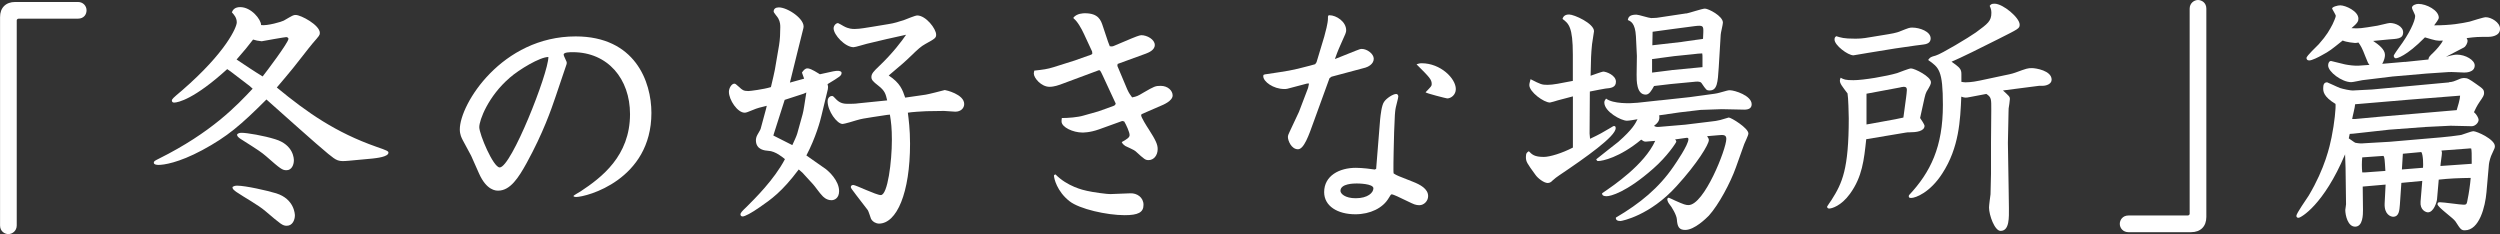
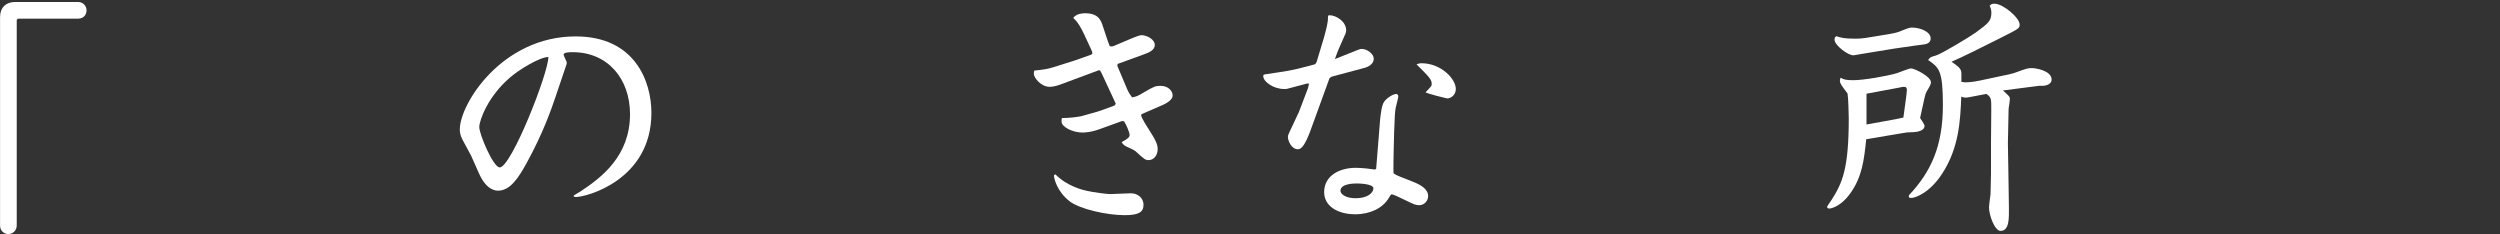
<svg xmlns="http://www.w3.org/2000/svg" id="_レイヤー_2" data-name="レイヤー 2" viewBox="0 0 467.64 43.8">
  <rect x="0" y="0" width="467.64" height="43.8" fill="#333333" stroke="none" />
  <defs>
    <style>
      .cls-1 {
        fill: #fff;
        stroke-width: 0px;
      }
    </style>
  </defs>
  <g id="_デザインPC" data-name="デザインPC">
    <g>
      <path class="cls-1" d="M14.58.37c.97,0,1.61.74,1.61,1.56,0,.78-.51,1.56-1.61,1.56H3.5c-.23,0-.37.18-.37.32v38.37c0,1.01-.83,1.61-1.56,1.61-.69,0-1.56-.51-1.56-1.61V3.22C0,1.43,1.1.37,2.85.37h11.73Z" />
-       <path class="cls-1" d="M46.83,16.19l-3.73-2.85-.6-.41c-6.17,5.61-9.2,6.26-9.94,6.26-.28,0-.41-.18-.41-.37,0-.28.18-.46,1.93-1.93,8.23-7.13,10.21-11.82,10.21-12.7,0-.92-.55-1.47-.92-1.89.18-.46.55-.97,1.56-.97,2.07,0,3.91,2.3,3.91,3.36,1.15.18,3.91-.64,4.23-.83,1.75-1.01,1.79-1.06,2.25-1.06.97,0,4.51,1.89,4.51,3.36,0,.41-.09.51-1.33,1.93-.64.74-3.13,4-3.68,4.65-.46.6-2.62,3.13-3.04,3.63,5.75,4.74,11.04,8.42,18.63,11.09,2.02.69,2.25.83,2.25,1.1,0,.78-2.21,1.01-2.99,1.1l-4.42.41c-1.98.18-2.21.05-3.86-1.29-1.89-1.52-9.89-8.7-11.55-10.17-4.78,4.78-7.31,6.95-12.01,9.48-4.46,2.39-7.22,2.76-8.19,2.76-.09,0-.87,0-.87-.41,0-.28.18-.37.92-.74,9.89-4.92,14.63-9.98,17.57-13.11l-.46-.41ZM44.39,34.73c1.52,0,5.61.92,7.27,1.43,3.4,1.06,3.5,3.91,3.5,4.14,0,.78-.41,1.93-1.52,1.93-.78,0-1.1-.28-3.96-2.71-1.38-1.2-3.96-2.58-5.43-3.59-.32-.23-.87-.6-.74-.97.32-.18.46-.23.87-.23ZM44.25,11.13c1.66,1.1,3.36,2.25,4.88,3.17.69-.87,4.83-6.35,4.83-7.04,0-.18-.23-.32-.41-.32-.28,0-4.14.69-4.6.78-.78-.09-1.01-.14-1.61-.32-1.01,1.33-1.52,1.93-3.08,3.73ZM45.17,24.84c1.06,0,4.23.55,6.3,1.2,3.5,1.06,3.5,3.73,3.5,3.96,0,.83-.41,1.84-1.38,1.84-.78,0-1.1-.23-3.82-2.62-.92-.78-1.33-1.06-4.74-3.22-.23-.14-.83-.55-.64-.92.28-.18.41-.23.78-.23Z" />
      <path class="cls-1" d="M86.52,26.13c-.14-.28-.51-.92-.51-1.93,0-4.74,7.87-17.39,21.67-17.39,11.09,0,14.17,8.42,14.17,14.31,0,12.51-12.1,15.73-14.12,15.73-.09,0-.46-.05-.46-.18s1.15-.74,1.33-.87c3.91-2.58,9.25-6.62,9.25-14.45,0-6.58-4.14-11.59-10.72-11.59-.51,0-1.7,0-1.7.46,0,.23.51,1.15.55,1.33.05.14.05.32,0,.46l-2.07,6.12c-.78,2.3-2.3,6.72-5.38,12.33-1.52,2.76-3.08,5.2-5.34,5.2-.41,0-2.16,0-3.59-3.22l-1.47-3.31-1.61-2.99ZM95.31,14.58c-3.96,3.4-5.66,7.87-5.66,9.2s2.62,7.54,3.82,7.54c2.16,0,9.11-17.62,9.11-20.66-1.56,0-5.43,2.3-7.27,3.91Z" />
-       <path class="cls-1" d="M150.42,14.72c-.05-.18-.37-.97-.41-1.15.28-.41.6-.78,1.01-.78.32,0,.74.09,2.35,1.1,2.62-.6,2.9-.64,3.36-.64.18,0,.69.05.69.37,0,.55-.28.69-2.62,2.12.09.37.09.46.09.55,0,.28-.05.51-.14.83l-1.1,4.55c-.18.83-1.06,4.09-2.81,7.41l3.68,2.58c.41.32,2.44,2.07,2.44,4.09,0,1.33-.87,1.7-1.43,1.7-.97,0-1.61-.69-1.79-.92-.32-.28-1.38-1.79-1.66-2.07l-1.98-2.16-.69-.6c-3.13,4.19-5.2,5.61-7.27,7.04-1.56,1.1-2.81,1.75-3.22,1.75-.23,0-.41-.14-.41-.37,0-.32.32-.64,1.1-1.38,1.52-1.52,5.2-5.11,7.22-8.97-.28-.23-1.75-1.52-3.13-1.56-.55-.05-2.3-.14-2.3-1.98,0-.28.09-.69.28-1.01.09-.18.55-.92.6-1.1l1.01-3.73.14-.6c-1.43.37-1.7.41-2.02.55-1.61.64-1.79.74-2.12.74-1.33,0-2.94-2.39-2.94-3.91,0-.69.51-1.52,1.01-1.52.23,0,.28.09.92.64.55.51.78.74,1.7.74.32,0,2.9-.32,4.23-.74.37-1.52.6-2.58.74-3.27l.78-4.55c.18-1.06.23-2.3.23-3.36,0-.41,0-.97-.37-1.66-.09-.23-.87-1.06-.87-1.29,0-.51.37-.78.97-.78,1.66,0,5.01,2.25,4.6,3.86l-1.01,4.05-1.52,6.16,2.67-.74ZM148.21,27.14c.32-.69.78-1.66.92-2.16l1.01-3.63c.18-.64.37-2.02.69-4.05l-.51.23-3.54,1.15-1.98,6.21-.14.46,3.54,1.79ZM166.01,7.27l-3.87.92c-.41.09-2.12.64-2.48.64-1.56,0-3.73-2.3-3.73-3.54,0-.46.41-.97.83-.97.05,0,.97.51,1.01.55.97.55,1.7.55,2.12.55.97,0,2.35-.28,3.27-.41l3.08-.51c.97-.14,1.98-.46,2.94-.78.37-.14,2.02-.83,2.39-.83,1.61,0,3.54,2.48,3.54,3.59,0,.6-.18.74-2.02,1.75-.83.46-1.33.92-2.76,2.3-1.2,1.15-1.47,1.38-4.09,3.59,2.16,1.43,2.58,2.67,3.08,4.14l3.82-.55c.41-.05,3.13-.74,3.59-.87.14,0,3.63.78,3.63,2.62,0,.78-.64,1.43-1.66,1.43-.37,0-1.79-.14-2.12-.14l-3.31.05c-.46,0-3.04.18-3.45.28.14,1.15.41,3.08.41,5.8,0,9.2-2.48,14.95-5.84,14.95-.41,0-1.15-.28-1.47-.92-.09-.23-.46-1.43-.6-1.61l-2.16-2.81c-.92-1.2-1.01-1.33-1.01-1.52,0-.28.28-.37.46-.37.46,0,4.28,1.89,5.15,1.89,1.29,0,2.07-6.3,2.07-10.31,0-2.21-.14-3.36-.37-4.74l-.51.05-2.71.41c-1.7.28-1.93.28-3.04.6-.41.14-2.3.69-2.58.69-1.06,0-2.81-2.44-2.81-4.23,0-.83.6-1.01.83-1.01.18,0,.32.14.83.69.78.78,1.61.78,2.21.78.32,0,1.38,0,1.84-.09l5.43-.55c-.28-1.2-.41-1.79-1.66-2.76-1.01-.78-1.29-1.1-1.29-1.61,0-.64.46-1.1,1.38-1.98,2.62-2.48,4.37-4.83,5.11-5.93l-3.5.78Z" />
      <path class="cls-1" d="M201.16,11.27l2.99-1.06.18-.18-.05-.41-1.52-3.27c-.46-1.01-1.24-2.39-1.93-2.9l-.05-.14c.64-.83,1.93-.83,2.16-.83,2.53,0,2.99,1.29,3.36,2.44l.97,2.9.32.83c.37.05.55.05.83-.09l3.27-1.38c.32-.14,1.47-.6,1.79-.6,1.06,0,2.53.78,2.53,1.84,0,.97-1.2,1.43-1.66,1.61l-5.29,1.93-.05.37,1.84,4.37c.37.83.6,1.06.92,1.52.87-.18,1.01-.23,2.16-.92,1.98-1.15,2.21-1.24,3.17-1.24,1.38,0,2.25.92,2.25,1.79,0,1.06-1.84,1.79-2.3,1.98l-3.5,1.52s-.09.14-.09.23c0,.37,1.06,2.07,1.43,2.62,1.33,2.07,1.66,2.85,1.66,3.68,0,1.2-.74,2.07-1.7,2.07-.6,0-.78-.14-2.44-1.66-.23-.23-1.61-.83-1.89-.97-.46-.32-.55-.46-.69-.74,1.06-.6,1.47-.87,1.47-1.33,0-.51-.64-1.93-1.01-2.53l-.37-.09-4.32,1.56c-1.79.64-2.99.6-3.17.6-1.66,0-3.86-.97-3.86-2.07,0-.14,0-.28.05-.64,1.2,0,2.99-.14,4.05-.46l2.76-.78c.46-.14,2.81-1.01,2.81-1.01.28-.09.41-.23.46-.46l-2.48-5.34c-.37-.78-.46-.97-.74-.87l-7.18,2.67c-.14.05-1.1.41-1.98.41-1.56,0-2.94-1.66-2.94-2.48,0-.14.05-.32.09-.55,1.66-.18,2.44-.28,3.59-.64l4.09-1.29ZM211.46,36.16c1.2-.05,2.44.74,2.44,2.16s-1.01,1.93-3.54,1.93c-3.31,0-8.46-1.15-10.31-2.62-2.35-1.84-2.9-4.28-2.9-4.78,0-.14.18-.18.28-.23,2.21,2.25,5.2,2.94,5.89,3.08.97.23,3.73.64,4.51.6l3.63-.14Z" />
      <path class="cls-1" d="M246.28,11.59l1.43-4.74c.23-.83.69-2.53.69-3.36,0-.51,0-.64.28-.64,1.29,0,3.13,1.2,3.13,2.81,0,.41-.09.6-1.01,2.62-.6,1.33-.87,2.12-1.1,2.76l.37-.14,3.45-1.38c.74-.28.92-.37,1.2-.37,1.01,0,2.25.92,2.25,1.84,0,1.06-1.2,1.56-1.56,1.66l-6.35,1.7-.37.28-2.99,8.23c-.87,2.44-1.79,5.06-2.9,5.06-1.24,0-1.89-1.61-1.89-2.3,0-.28.14-.6.32-.97l1.75-3.73,1.7-4.46.18-.83h-.37l-3.68.97c-.18.05-.37.05-.6.05-2.02,0-3.91-1.38-3.91-2.39,0-.32.09-.32.74-.41,3.91-.6,4.37-.6,7.96-1.56l1.01-.28.28-.41ZM257.42,31.56l.74-9.2c.09-.87.28-2.67.74-3.31.41-.64,1.66-1.47,2.25-1.47.37,0,.41.37.41.46,0,.32-.41,1.7-.46,2.02-.14.64-.14,1.1-.18,1.43l-.14,3.22-.09,3.68c0,.41-.09,3.77,0,4.05.28.18.6.37.97.51l2.67,1.06c1.29.51,2.81,1.29,2.81,2.67,0,.97-.83,1.7-1.61,1.7-.23,0-.74,0-1.47-.37l-2.71-1.29c-.23-.09-.83-.37-1.01-.37-.14,0-.23.09-.6.74-1.06,1.79-3.4,2.99-6.21,2.99-3.31,0-5.84-1.52-5.84-4.14,0-3.08,2.85-4.55,5.93-4.55,1.2,0,3.04.23,3.54.32l.28-.14ZM256.91,35.24c0-.92-2.99-.92-3.13-.92-.46,0-3.04,0-3.04,1.38,0,.51.83,1.38,2.85,1.38,2.3,0,3.31-1.06,3.31-1.84ZM265.01,12.01c.32-.09.51-.18.92-.18,3.54,0,6.39,2.85,6.39,4.83,0,1.1-.92,1.75-1.61,1.75-.14,0-4-.97-4.05-1.15,1.01-1.06,1.15-1.15,1.15-1.52,0-.87-.37-1.24-2.81-3.68v-.05Z" />
-       <path class="cls-1" d="M294.21,18.03l-2.81.74c-.14.05-1.33.41-1.47.41-1.15,0-3.86-1.98-3.86-3.27,0-.32.14-.69.23-1.1,1.89.97,2.12,1.06,3.17,1.06s2.35-.28,4.74-.74v-4.92c0-5.2-.78-5.8-1.93-6.67.14-.55.55-.83,1.24-.83.92,0,4.65,1.66,4.65,3.13,0,.09-.32,2.07-.37,2.44-.05.6-.18,1.84-.18,2.39l-.09,3.5c.14-.05,2.16-.78,2.35-.78.6,0,2.39.69,2.39,1.89,0,1.06-.87,1.2-1.98,1.29-.78.14-1.33.23-2.9.55l-.05,7.87.09.97c1.84-.87,2.39-1.2,3.77-2.02.51-.32.6-.37.74-.37.28,0,.28.28.28.41,0,1.52-5.52,5.43-10.58,8.83-.37.23-.83.6-1.29,1.01-.14.18-.46.41-.83.41-.74,0-1.89-.92-2.3-1.52-1.61-2.21-1.79-2.48-1.79-3.36,0-.74.23-.87.55-1.06.6.6,1.01,1.06,2.81,1.06,1.1,0,3.4-.69,5.43-1.75v-9.57ZM310.55,18.77l5.52-.6,3.73-.51c.41-.05,1.43-.18,1.84-.32,1.47-.41,1.61-.46,1.93-.46.92,0,4.09,1.01,4.09,2.62,0,.74-.55,1.01-1.38,1.01-.64,0-3.63-.09-4.23-.09l-3.96.14-3.91.46-3.82.55c.18.97-.28,1.43-.97,1.98.32.18.51.23,1.01.18l4.83-.41,4.92-.6c.51-.05,1.15-.14,1.66-.28.28-.09,1.33-.41,1.56-.46.46,0,3.68,1.98,3.68,2.99,0,.37-.69,1.7-.78,1.98l-1.56,4.37c-1.01,2.85-3.22,6.99-5.06,9.02-.46.46-2.67,2.67-4.42,2.67-1.15,0-1.47-.6-1.56-1.98-.05-.78-.92-2.3-1.47-2.94-.14-.18-.32-.55-.32-.83,0-.09.09-.28.28-.28.28.14.97.41,1.2.55,1.66.74,1.98.83,2.48.83,2.94,0,7.08-10.49,7.08-12.38,0-.78-.55-.78-1.47-.69l-2.12.18c.28.41.32.55.32.74,0,.78-2.12,4.32-6.03,8.6-4.97,5.52-10.26,6.53-10.49,6.53-.51,0-.92-.14-.87-.64,4.55-2.67,8.05-5.57,10.76-9.52.51-.74,2.81-4.09,2.81-5.15,0-.28-.18-.28-.51-.23l-1.98.28c.14.14.18.23.23.41-.05.23-1.7,2.76-4.33,5.06-5.06,4.46-8,5.15-8.69,5.15-.78,0-.87-.28-.87-.55,2.12-1.43,7.91-5.34,9.94-9.8-.28,0-1.56.14-1.79.14-.32,0-.51-.14-.83-.37-4.05,3.36-7.27,4-8.05,4-.23,0-.23-.09-.37-.32.64-.55,3.59-2.81,4.14-3.27,2.71-2.39,3.17-3.4,3.59-4.23-.55.09-1.52.28-1.98.28-1.1,0-4.23-1.7-4.23-3.4,0-.28.09-.41.32-.74,1.33,1.01,4.51.92,5.89.78l4.23-.46ZM315.42,2.53c.55-.09,2.99-.92,3.5-.92.64,0,3.36,1.38,3.36,2.62,0,.37-.41,1.93-.41,2.25l-.37,6.12c-.18,2.81-.28,4.32-1.7,4.32-.6,0-.64-.09-1.52-1.38-.23-.37-1.1-.28-1.43-.23l-4.32.41-3.13.37c-.51.92-.92,1.61-1.56,1.61-1.75,0-1.7-2.71-1.7-3.73l.05-3.5-.18-3.68c-.14-2.48-.97-2.81-1.52-3.04.09-.41.18-1.01,1.61-1.01.41,0,2.35.64,2.76.64.51,0,.83-.05,1.06-.05l5.52-.83ZM312.71,13.11l5.75-.55v-1.79c0-.23,0-.64-.05-.78-.23,0-1.43.09-1.61.14l-3.63.37-4.14.55v2.53l3.68-.46ZM314.69,7.82l3.87-.55.05-1.1c.05-1.33,0-1.47-1.56-1.29l-4.19.55-3.73.51-.05,2.53,5.61-.64Z" />
      <path class="cls-1" d="M359.17,22.08c.14.18.83,1.24.83,1.43,0,1.06-1.56,1.24-2.81,1.24-.28,0-.41,0-.69.05l-7.41,1.24c-.41,3.86-.74,7.04-3.04,10.21-1.66,2.3-3.45,2.76-3.87,2.76-.28,0-.41-.14-.41-.37,0-.05.74-1.1.83-1.24,2.02-3.17,3.22-5.8,3.22-15.27,0-.74-.09-4-.23-4.65-.97-1.29-1.43-1.84-1.43-2.39,0-.18.05-.32.14-.55.6.32.87.46,2.39.46,1.89,0,6.21-.74,8.19-1.33.41-.14,2.21-.87,2.58-.87.69,0,3.73,1.52,3.73,2.58,0,.37-.14.64-.83,1.79-.14.28-.23.55-.37,1.15l-.83,3.77ZM349.14,9.94c-.14,0-2.3.41-2.44.41-1.06,0-3.54-1.89-3.54-2.94,0-.37.09-.46.32-.64.92.28,1.43.46,3.4.46.83,0,1.43,0,2.99-.28l3.36-.55c1.47-.23,2.16-.51,2.21-.55,1.61-.64,1.75-.69,2.25-.69,1.43,0,3.45.74,3.45,2.02,0,.6-.37.92-.88,1.06-.28.09-1.7.23-1.98.28l-3.82.55-5.34.87ZM349.14,23.28c.28-.05.55-.09.83-.14l4.55-.83,1.52-.32.51-3.77c.05-.37.14-1.15.14-1.38,0-.32-.05-.6-.6-.6-.23,0-.55.09-.78.14l-6.17,1.15v5.75ZM374.99,14.08c.28-.05,1.43-.28,2.02-.51,2.12-.78,2.3-.83,3.08-.83.69,0,3.68.46,3.68,2.16,0,.83-1.01,1.15-1.7,1.15h-.64l-6.76.87c1.15,1.06,1.29,1.15,1.29,1.61,0,.28-.18,1.47-.23,1.75,0,.32-.05,1.15-.05,2.12l-.09,4.32.14,8.69.05,3.5c0,1.7.14,4.28-1.56,4.28-1.1,0-2.16-2.94-2.16-4.37,0-.41.23-2.12.28-2.48l.09-3.82v-5.89l.05-5.98c0-2.12.05-2.44-.92-3.08l-2.9.55c-.64.14-.83.14-1.01.14-.23,0-.37-.05-.78-.18-.18,4.42-.41,9.52-3.54,14.35-2.3,3.59-5.01,4.6-5.84,4.6-.41,0-.51-.14-.41-.51,4.05-4.32,6.35-9.06,6.35-16.88,0-6.53-.74-6.99-2.76-8.42.41-.55.46-.55,1.43-.83,1.01-.28,6.21-3.4,7.5-4.32,2.25-1.66,2.9-2.12,2.9-3.68,0-.55-.14-.92-.32-1.29.23-.28.32-.41.92-.41,1.56,0,4.69,2.62,4.69,3.91,0,.74-.18.78-4,2.71-2.9,1.47-7.18,3.59-8.74,4.23,1.47,1.06,1.84,1.33,1.84,2.3v1.47c.32.05.55.09.78.09.14,0,1.15,0,2.62-.32l4.74-1.01Z" />
-       <path class="cls-1" d="M398.13,43.43c-.97,0-1.61-.74-1.61-1.56,0-.74.55-1.56,1.61-1.56h11.09c.23,0,.37-.18.37-.32V1.61c0-1.01.83-1.61,1.56-1.61.69,0,1.56.51,1.56,1.61v38.97c0,1.79-1.1,2.85-2.85,2.85h-11.73Z" />
-       <path class="cls-1" d="M458.12,15.37c.69-.05.87-.14,2.07-.64.14-.05.41-.14.69-.14.69,0,.97.18,2.35,1.15,1.24.87,1.43,1.01,1.43,1.7,0,.37-.18.69-.83,1.61-.51.74-.83,1.43-1.06,1.93.46.37.87,1.1.87,1.43,0,.55-.64,1.2-1.29,1.2l-3.96-.09-4.69.23-6.81.51-6.67.74-.69.05-.18.83c.18.09,1.06.78,1.24.83.78.14,1.15.14,1.61.09l4.83-.28,9.62-.83c1.2-.09,2.58-.28,3.77-.46.37-.09,1.89-.69,2.21-.69.69,0,4.05,1.52,4.05,2.81,0,.28-.05.41-.51,1.38-.28.51-.55,1.52-.6,1.98l-.46,5.24c-.23,2.71-1.33,7.13-4.05,7.13-.69,0-.83-.23-1.75-1.66-.41-.64-3.36-2.67-3.36-3.22,0-.28.14-.37.46-.37.69,0,3.77.46,4.42.46.6,0,.6-.14.78-1.15.18-.78.46-2.71.55-3.86-.6,0-2.44.05-3.13.09-.46,0-2.44.18-2.85.23l-.32,3.68c-.05.55-.64,2.44-1.7,2.44-.37,0-1.52-.41-1.38-2.02l.32-3.86-3.91.37-.28,4.09c-.09,1.06-.14,2.21-1.24,2.25-.46,0-1.7-.41-1.61-2.48l.18-3.54-4.28.37.05,4.37c0,.83,0,3.13-1.47,3.13-1.38,0-1.84-2.16-1.84-3.13,0-.14.14-.87.14-1.06l-.09-6.81c0-.64-.09-2.02-.09-2.53-4,9.48-8.28,11.87-8.7,11.87-.18,0-.41-.05-.41-.37,0-.46,1.93-3.17,2.3-3.77,3.08-5.15,3.96-9.34,4.28-10.9.55-2.67.83-5.57.74-6.26-2.3-1.38-2.3-2.39-2.3-2.94,0-.64.14-1.1.74-1.1.09,0,1.98.92,2.39,1.06.55.18,1.98.51,2.53.46l3.5-.18,14.4-1.33ZM449.83,11.59l4.42-.46c.05-.46.14-.55,1.01-1.38.41-.41,1.33-1.38,1.7-2.16-1.1.09-1.33,0-3.36-.6-3.54,3.59-5.24,3.91-5.43,3.91-.32,0-.41-.32-.41-.46,0-.18.83-1.33.97-1.52,1.93-2.58,3.04-4.97,3.04-5.93,0-.28-.6-1.29-.6-1.52,0-.51.78-.74,1.2-.74,1.52,0,3.82,1.2,3.82,2.58,0,.32-.6,1.06-.87,1.43,3.22,0,5.11-.37,6.62-.69.51-.14,2.58-.83,3.04-.83,1.01,0,2.67.97,2.67,2.16,0,1.43-1.79,1.52-2.25,1.52-1.98,0-2.21,0-4,.23.09.14.18.37.18.51,0,.32-.28,1.01-.69,1.24l-3.36,1.75c1.43-.41,1.84-.41,2.07-.41,1.56,0,3.31,1.01,3.31,2.02,0,1.33-1.7,1.33-1.98,1.33-.46,0-2.48-.14-2.9-.09l-4.14.28-6.35.55-5.66.69c-.32.05-1.75.37-2.07.37-1.75,0-4.32-1.93-4.32-3.13,0-.41.18-.83.55-.83.55.14,2.07.51,2.62.64.74.14,1.7.28,2.58.23l1.98-.14c-.23-.28-.32-.41-.78-1.61-.6-1.61-.92-2.07-1.29-2.58-.05.05-.46.09-.64.09-.09,0-1.61-.14-2.3-.46-2.12,1.7-2.44,1.98-3.91,2.76-.55.32-1.84.97-2.35.97-.37,0-.51-.23-.51-.46,0-.41,1.93-2.16,2.3-2.58,1.52-1.7,2.02-2.67,2.58-3.73.18-.37.6-1.33.6-1.56s-.69-1.29-.69-1.38c0-.32,1.06-.6,1.52-.6,1.01,0,3.4,1.1,3.4,2.48,0,.46-.09.78-1.29,1.79,1.47.09,1.7.05,4.83-.46.37-.05,2.02-.51,2.35-.51,1.06,0,2.48.64,2.48,1.75,0,1.29-1.24,1.2-2.71,1.33l-2.9.28c1.01.69,2.21,1.56,2.21,2.62,0,.41-.14,1.01-.51,1.66l4.23-.37ZM450.8,18.63l-10.26.87c0,.46-.51,2.39-.55,2.76h.55l4.97-.46,14.03-1.2c.18-.55.64-2.12.64-2.71l-9.39.74ZM442.38,32.25l3.82-.28c-.14-2.25-.14-2.53-.37-2.81l-3.96.28c-.09.92-.09,1.89,0,2.81h.51ZM453.24,31.38c.05-.46.05-2.44-.32-2.94l-3.45.32c0,.46-.18,2.53-.18,2.94l3.96-.32ZM462.35,30.64c0-2.07,0-2.3-.09-2.85-.18-.05-.23-.05-.6,0l-4.97.37c.05.23.09.32.09.41,0,.41-.28,2.12-.28,2.48l5.84-.41Z" />
    </g>
  </g>
</svg>